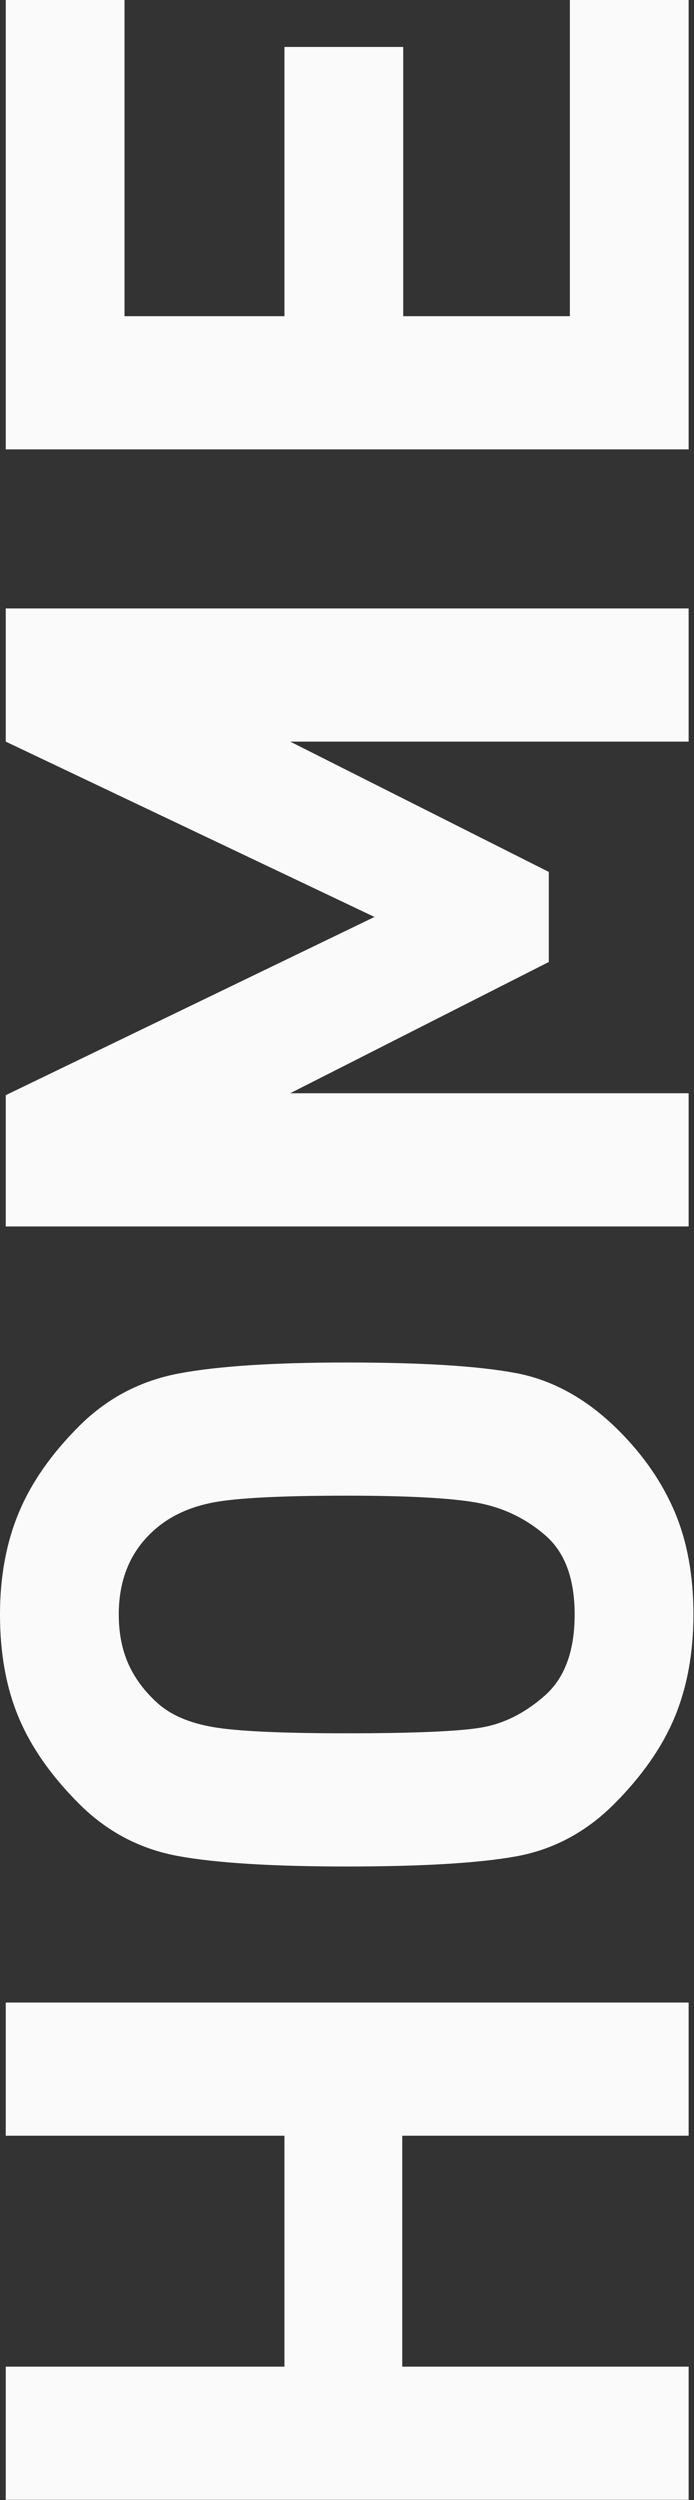
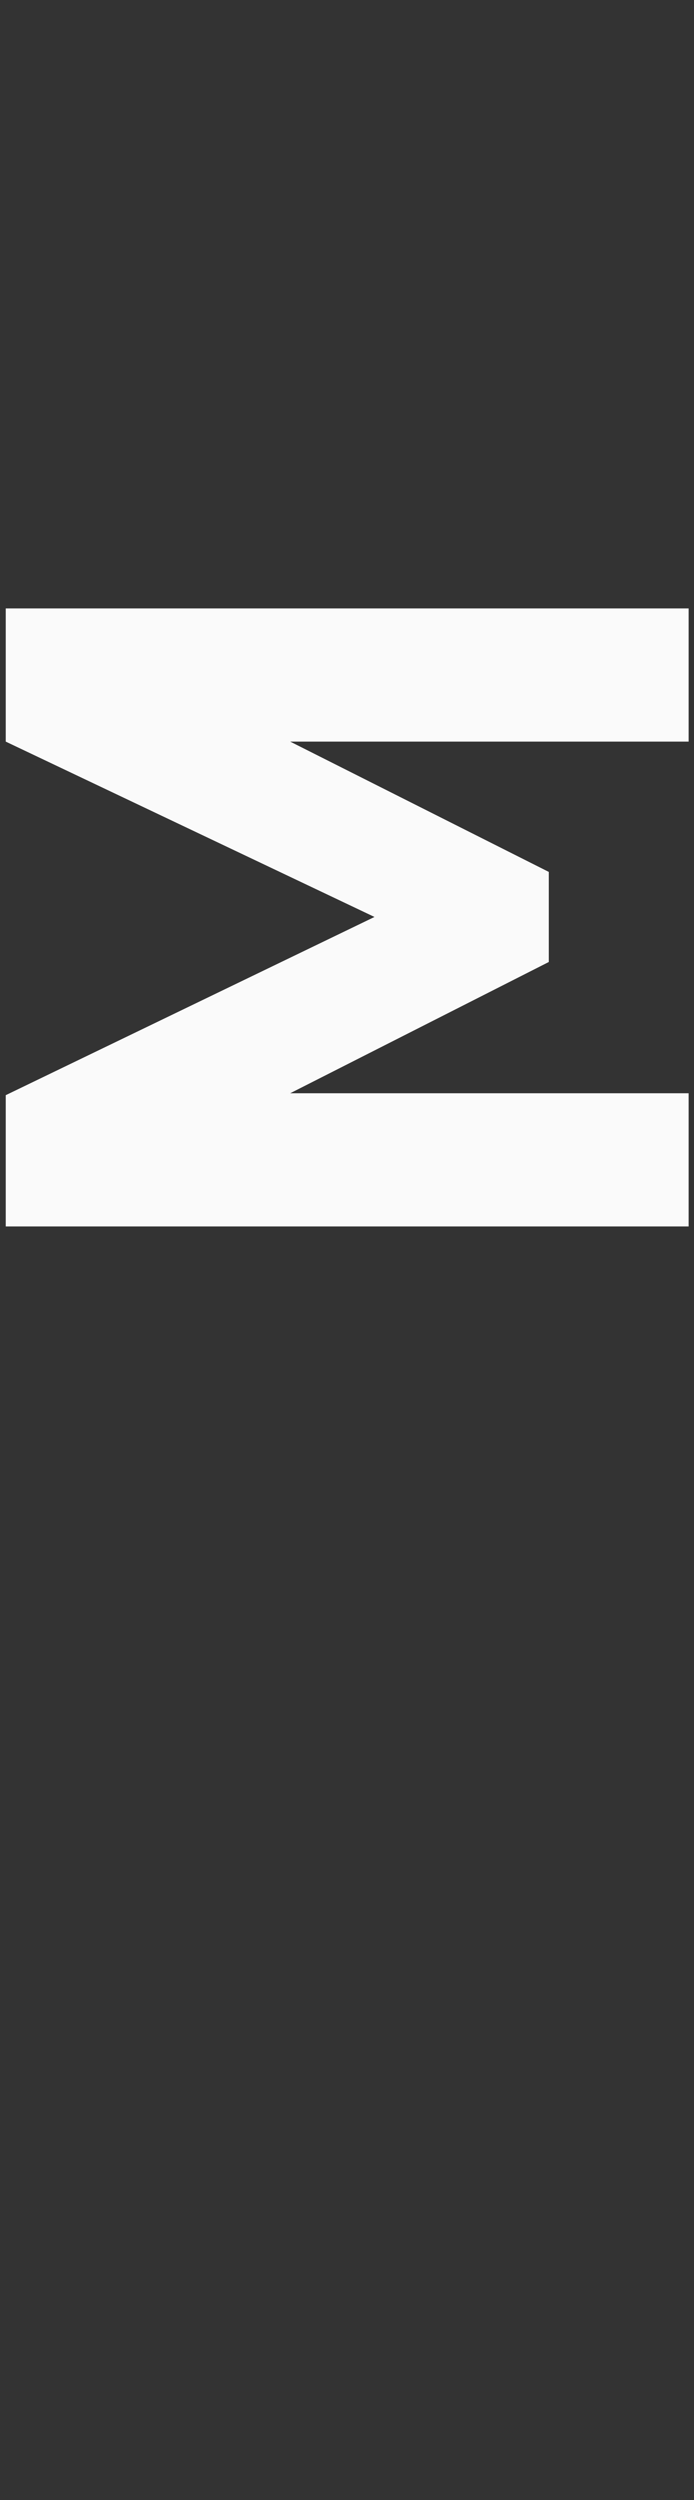
<svg xmlns="http://www.w3.org/2000/svg" width="100%" height="100%" viewBox="0 0 208 749" version="1.1" xml:space="preserve" style="fill-rule:evenodd;clip-rule:evenodd;stroke-linejoin:round;stroke-miterlimit:1.414;">
  <rect x="0" y="0" width="208" height="749" fill="#333333" stroke="none" />
  <g>
-     <path d="M206.39,639.837l-85.829,0l0,69.179l85.829,0l0,39.9l-204.668,0l0,-39.9l83.532,0l0,-69.179l-83.532,0l0,-39.9l204.668,0l0,39.9Z" style="fill:#fafafa;fill-rule:nonzero;" />
-     <path d="M185.435,428.567c7.463,7.464 13.061,15.597 16.792,24.4c3.732,8.803 5.598,19.041 5.598,30.714c0,11.482 -1.866,21.72 -5.598,30.715c-3.731,8.994 -9.807,17.701 -18.227,26.121c-8.42,8.42 -18.228,13.635 -29.423,15.644c-11.195,2.01 -28.083,3.015 -50.665,3.015c-22.389,0 -39.278,-1.053 -50.664,-3.158c-11.386,-2.105 -21.242,-7.32 -29.566,-15.644c-8.325,-8.325 -14.353,-16.936 -18.085,-25.835c-3.731,-8.898 -5.597,-19.184 -5.597,-30.858c0,-11.291 1.866,-21.433 5.597,-30.427c3.732,-8.995 9.76,-17.654 18.085,-25.978c8.324,-8.325 18.275,-13.588 29.853,-15.788c11.578,-2.201 28.37,-3.301 50.377,-3.301c22.582,0 39.47,1.052 50.665,3.157c11.195,2.105 21.481,7.846 30.858,17.223Zm-138.933,29.567c-7.272,6.315 -10.908,14.831 -10.908,25.547c0,5.55 0.957,10.477 2.871,14.783c1.914,4.306 4.832,8.229 8.755,11.769c3.923,3.541 9.473,5.933 16.649,7.177c7.176,1.243 20.524,1.865 40.043,1.865c20.094,0 33.538,-0.574 40.331,-1.722c6.794,-1.148 13.157,-4.353 19.089,-9.616c5.932,-5.263 8.899,-13.348 8.899,-24.256c0,-10.716 -2.919,-18.61 -8.755,-23.682c-5.837,-5.071 -12.583,-8.324 -20.238,-9.759c-7.654,-1.436 -20.763,-2.153 -39.326,-2.153c-19.519,0 -32.819,0.67 -39.9,2.009c-7.08,1.34 -12.917,4.019 -17.51,8.038Z" style="fill:#fafafa;fill-rule:nonzero;" />
    <path d="M206.39,222.178l-119.414,0l77.504,39.038l0,26.983l-77.504,39.326l119.414,0l0,39.9l-204.668,0l0,-39.326l110.515,-53.391l-110.515,-52.53l0,-39.901l204.668,0l0,39.901Z" style="fill:#fafafa;fill-rule:nonzero;" />
-     <path d="M206.39,134.627l-204.668,0l0,-134.627l35.595,0l0,94.727l47.937,0l0,-80.661l35.595,0l0,80.661l49.946,0l0,-94.727l35.595,0l0,134.627Z" style="fill:#fafafa;fill-rule:nonzero;" />
  </g>
</svg>